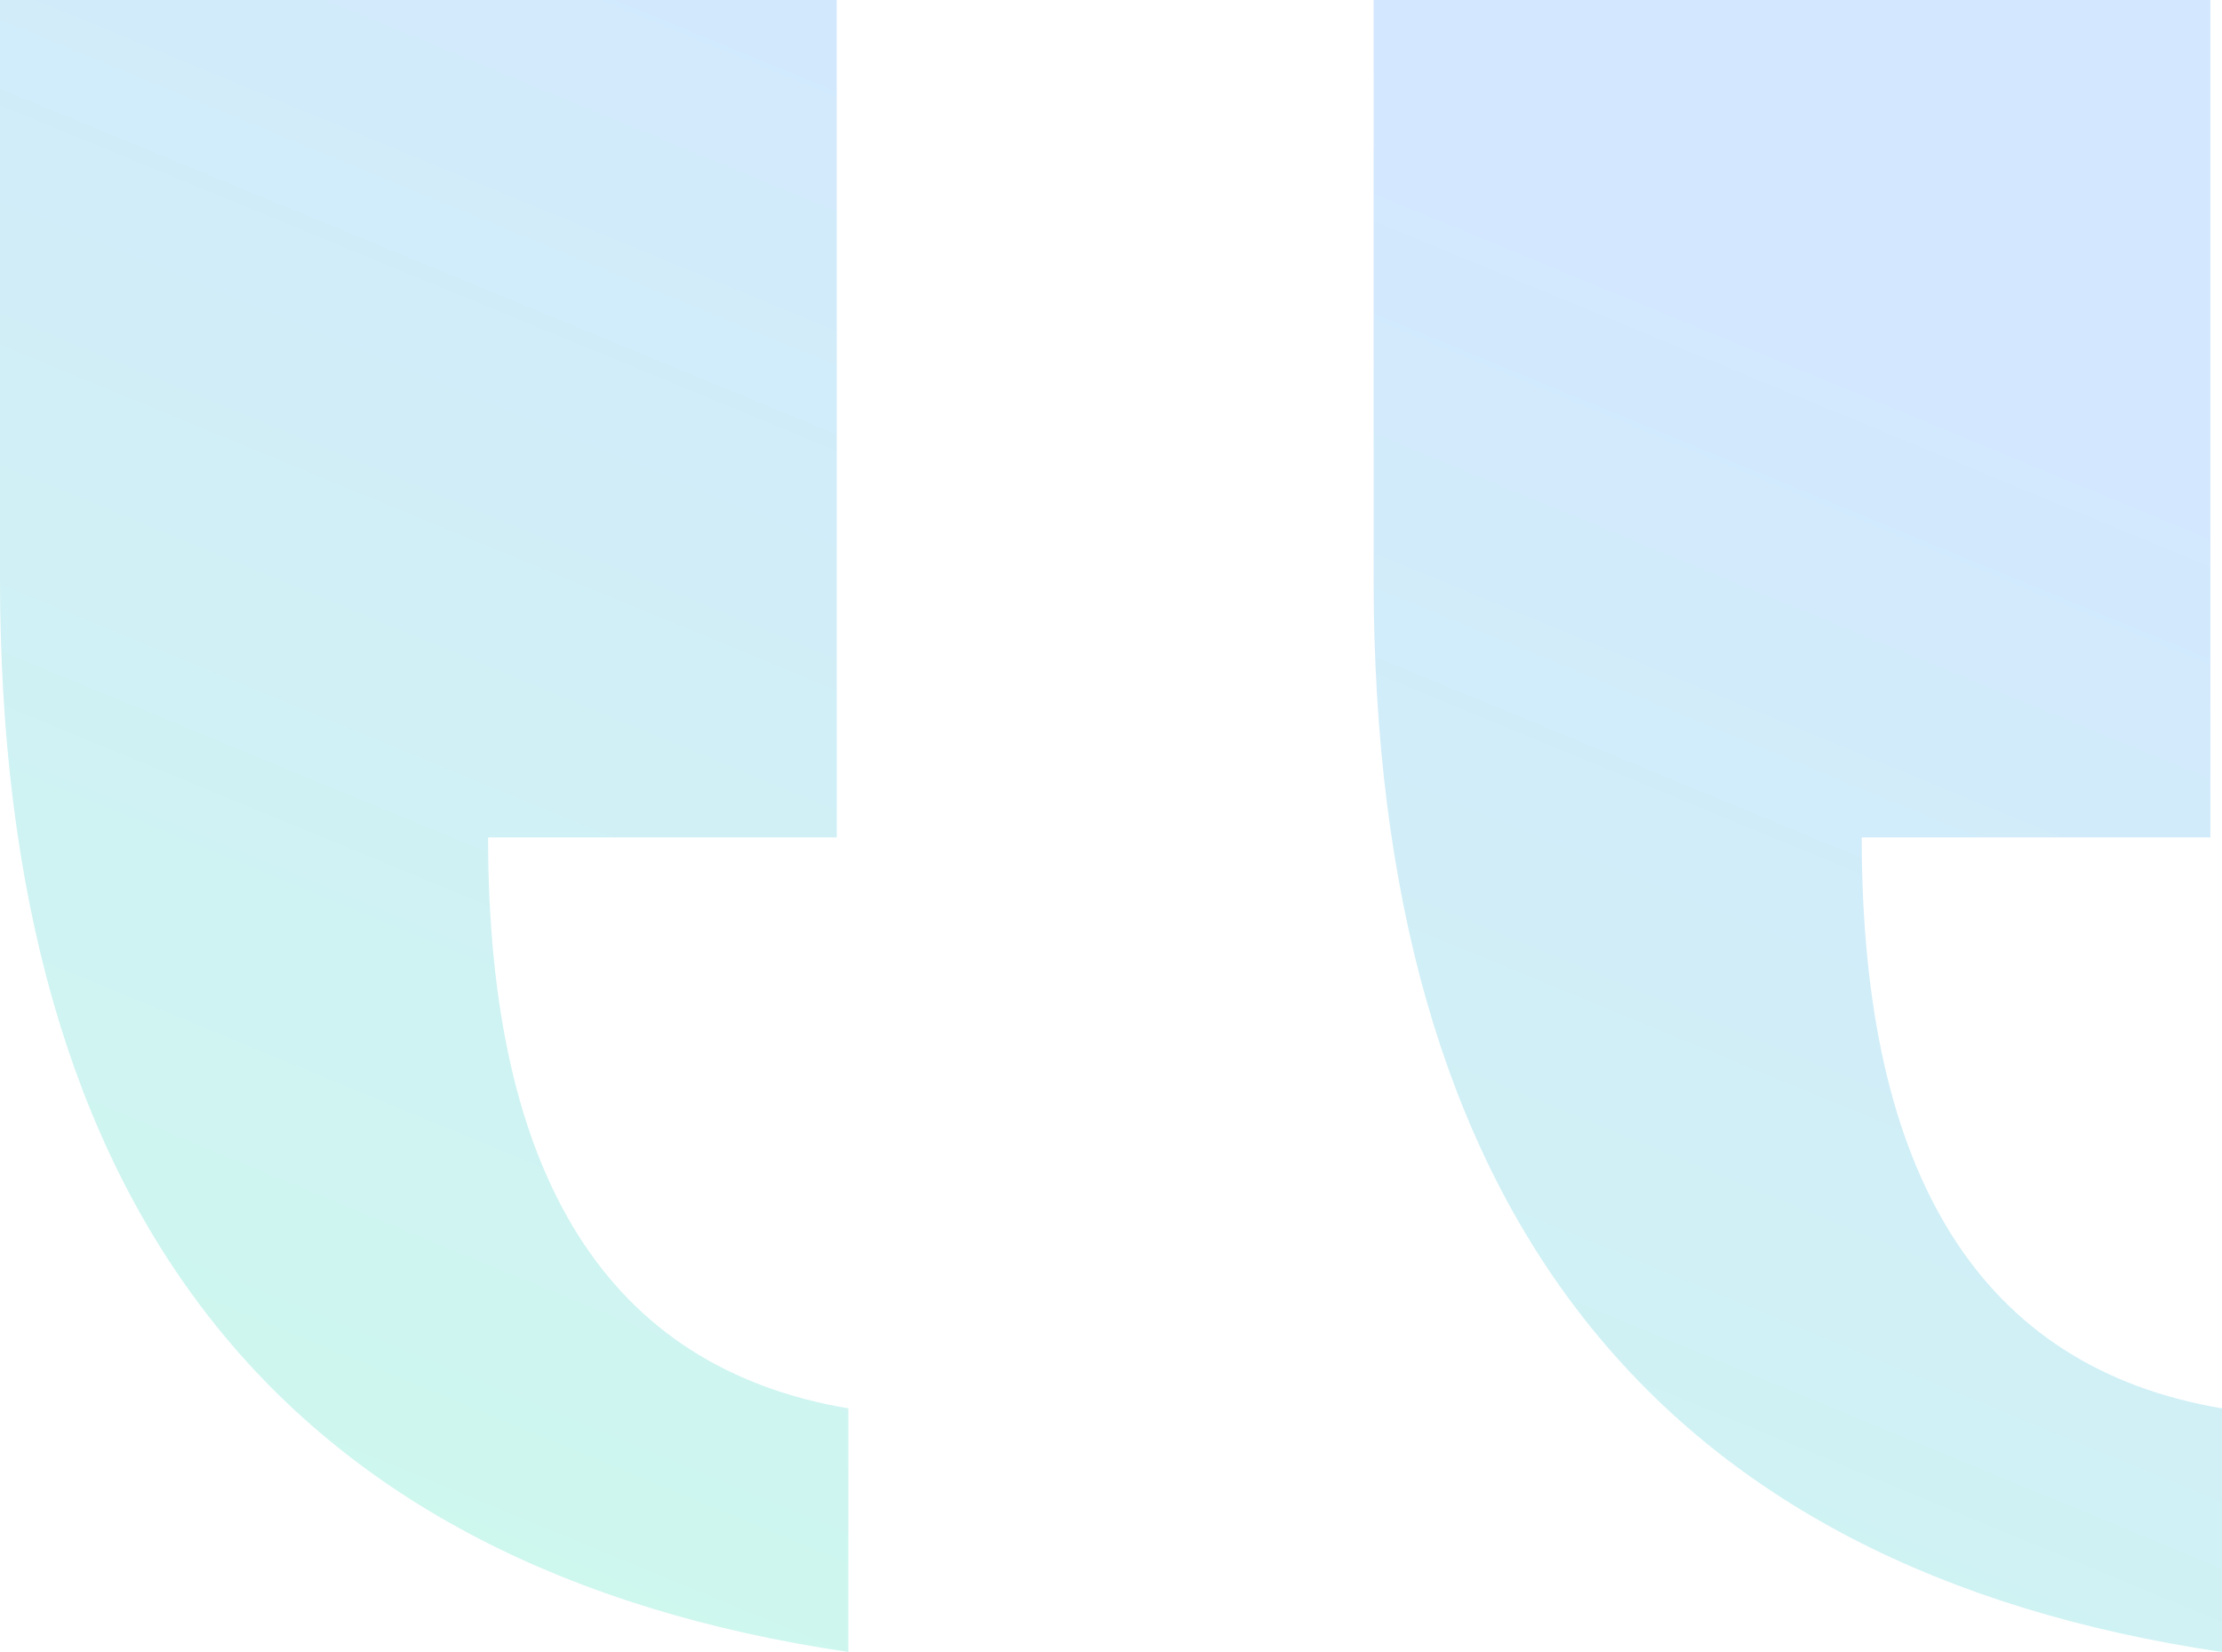
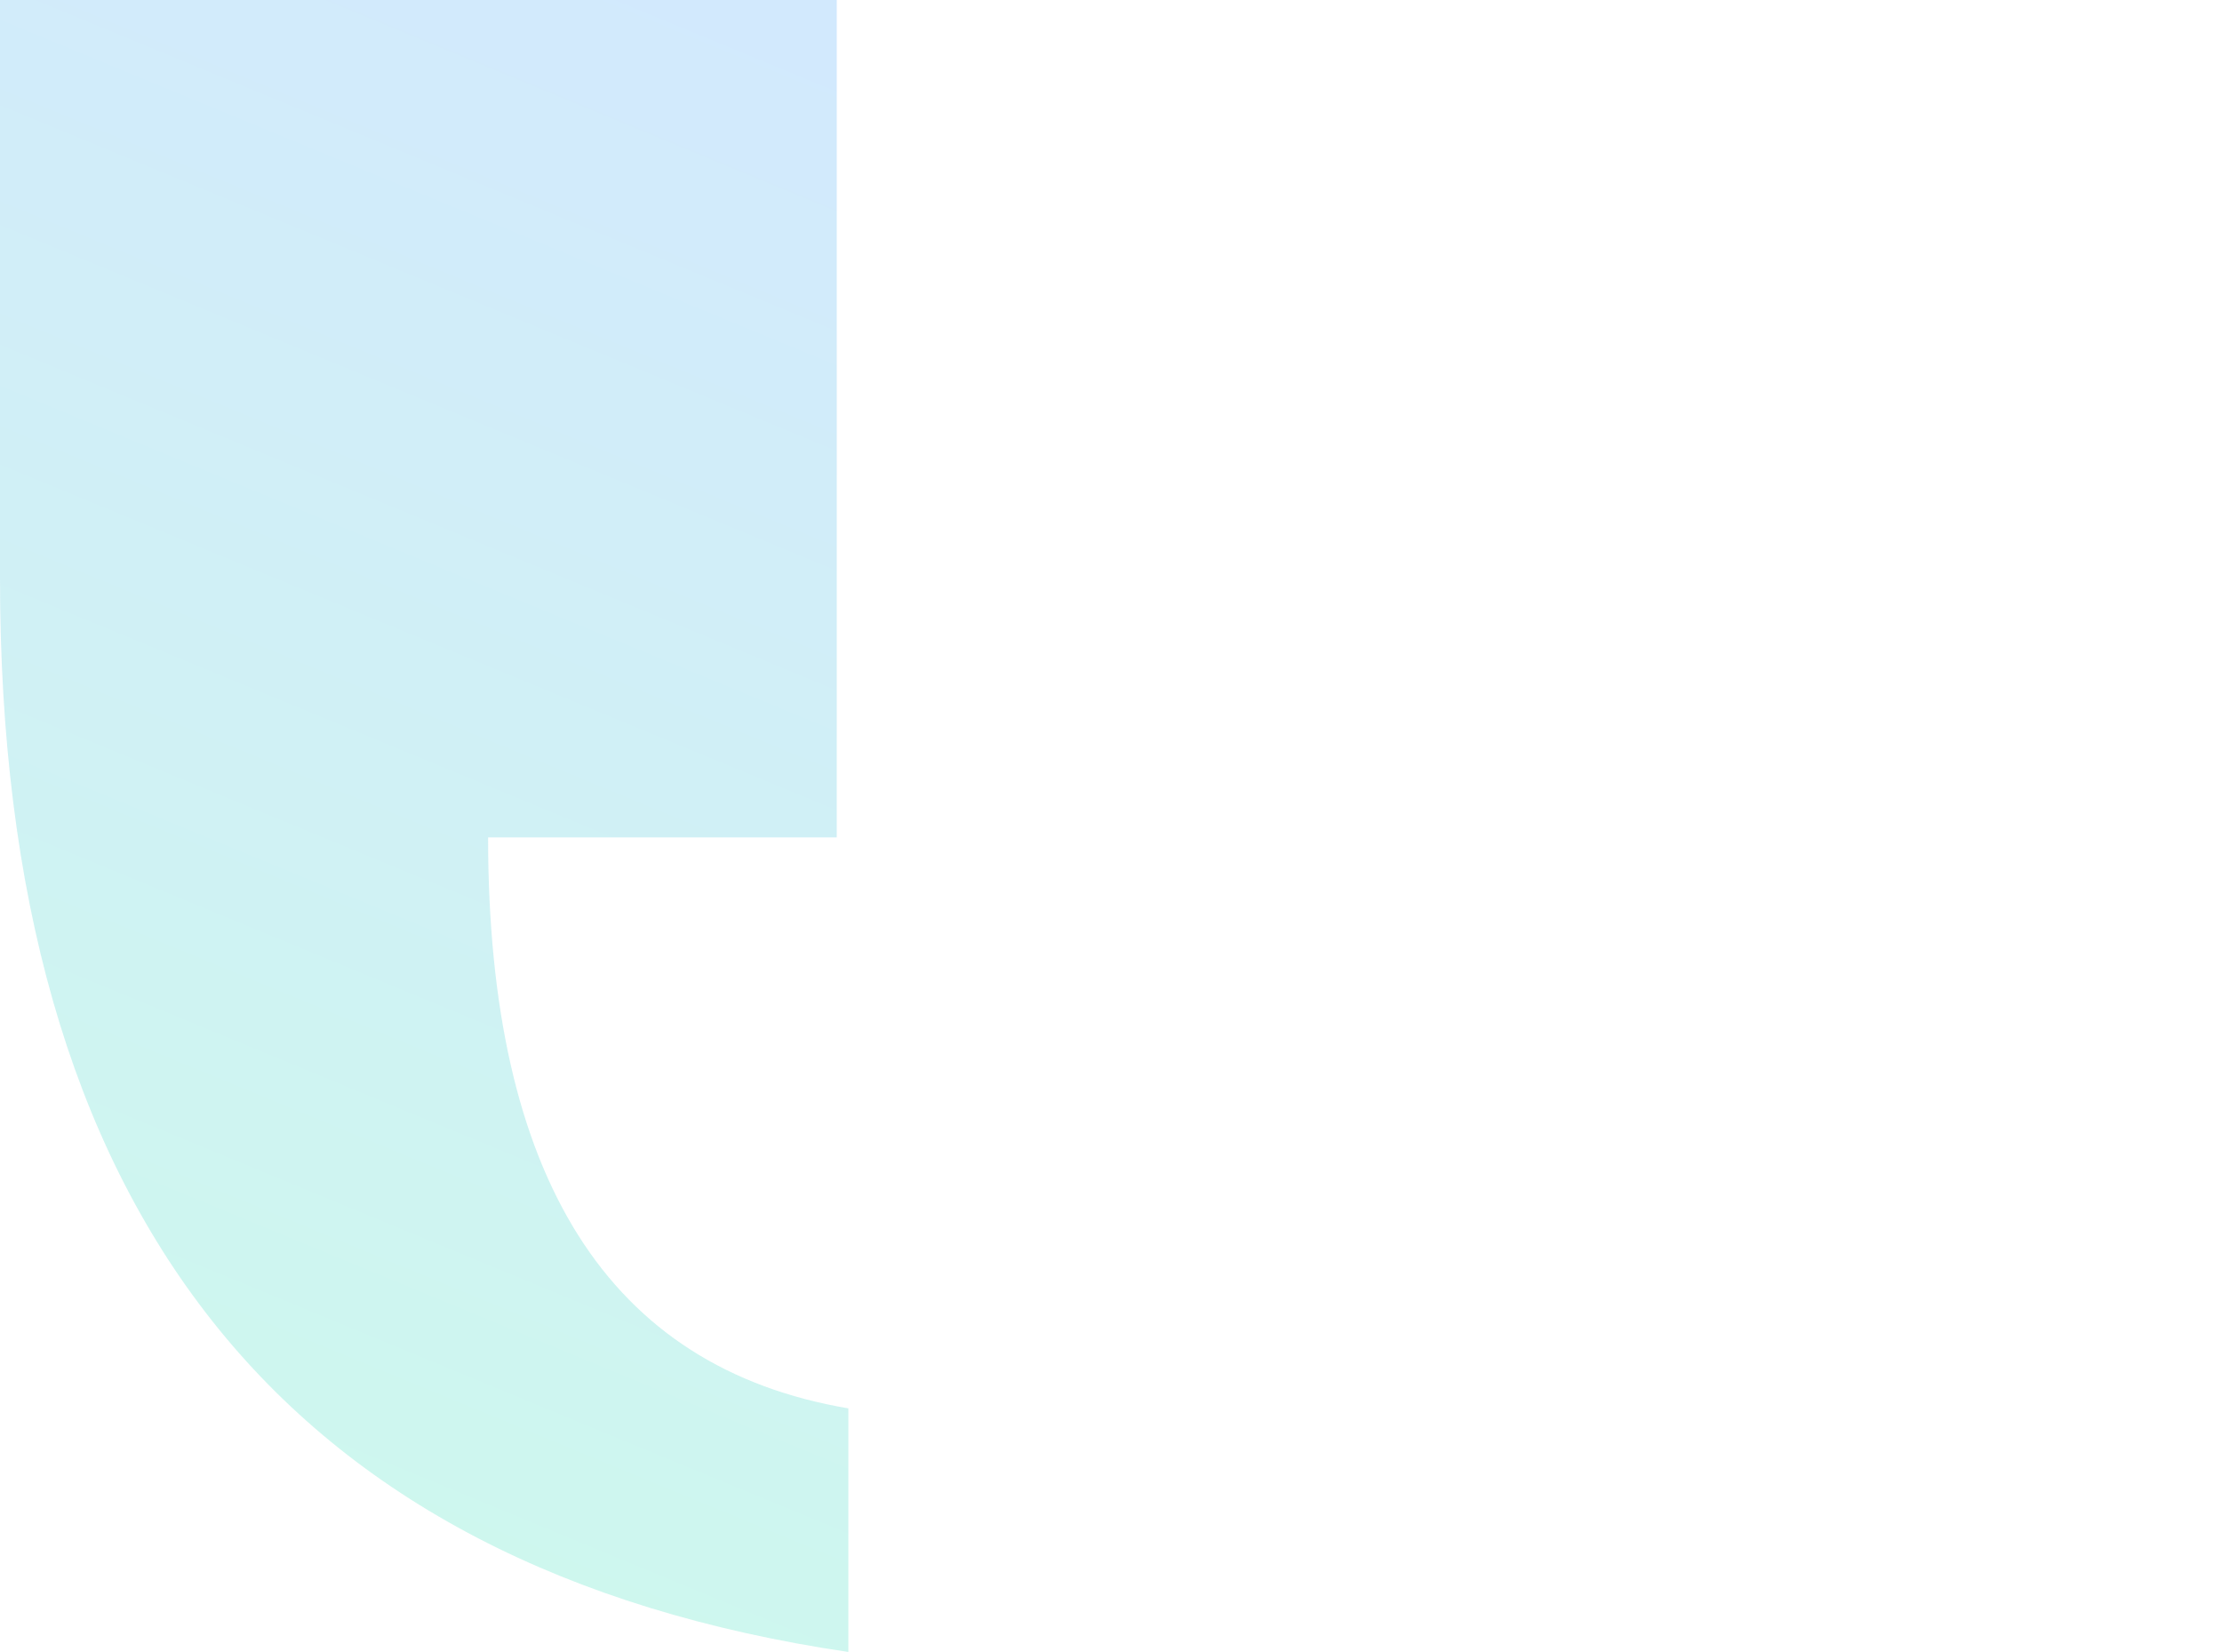
<svg xmlns="http://www.w3.org/2000/svg" width="78" height="58" viewBox="0 0 78 58" fill="none">
  <g opacity="0.2">
-     <path d="M78 49.447C69.569 48.022 65.353 41.34 65.353 29.401H77.592V0H48.219V20.313C48.219 42.498 58.146 55.06 78 58V49.447Z" fill="url(#paint0_linear_4249_10811)" />
    <path d="M29.781 49.447C21.35 48.022 17.134 41.34 17.134 29.401H29.373V0H0V20.313C0 42.498 9.927 55.06 29.781 58V49.447Z" fill="url(#paint1_linear_4249_10811)" />
  </g>
  <defs>
    <linearGradient id="paint0_linear_4249_10811" x1="45" y1="8.31963e-07" x2="13.238" y2="76.859" gradientUnits="userSpaceOnUse">
      <stop stop-color="#2388FF" />
      <stop offset="1" stop-color="#00F38D" />
    </linearGradient>
    <linearGradient id="paint1_linear_4249_10811" x1="45" y1="8.31963e-07" x2="13.238" y2="76.859" gradientUnits="userSpaceOnUse">
      <stop stop-color="#2388FF" />
      <stop offset="1" stop-color="#00F38D" />
    </linearGradient>
  </defs>
</svg>